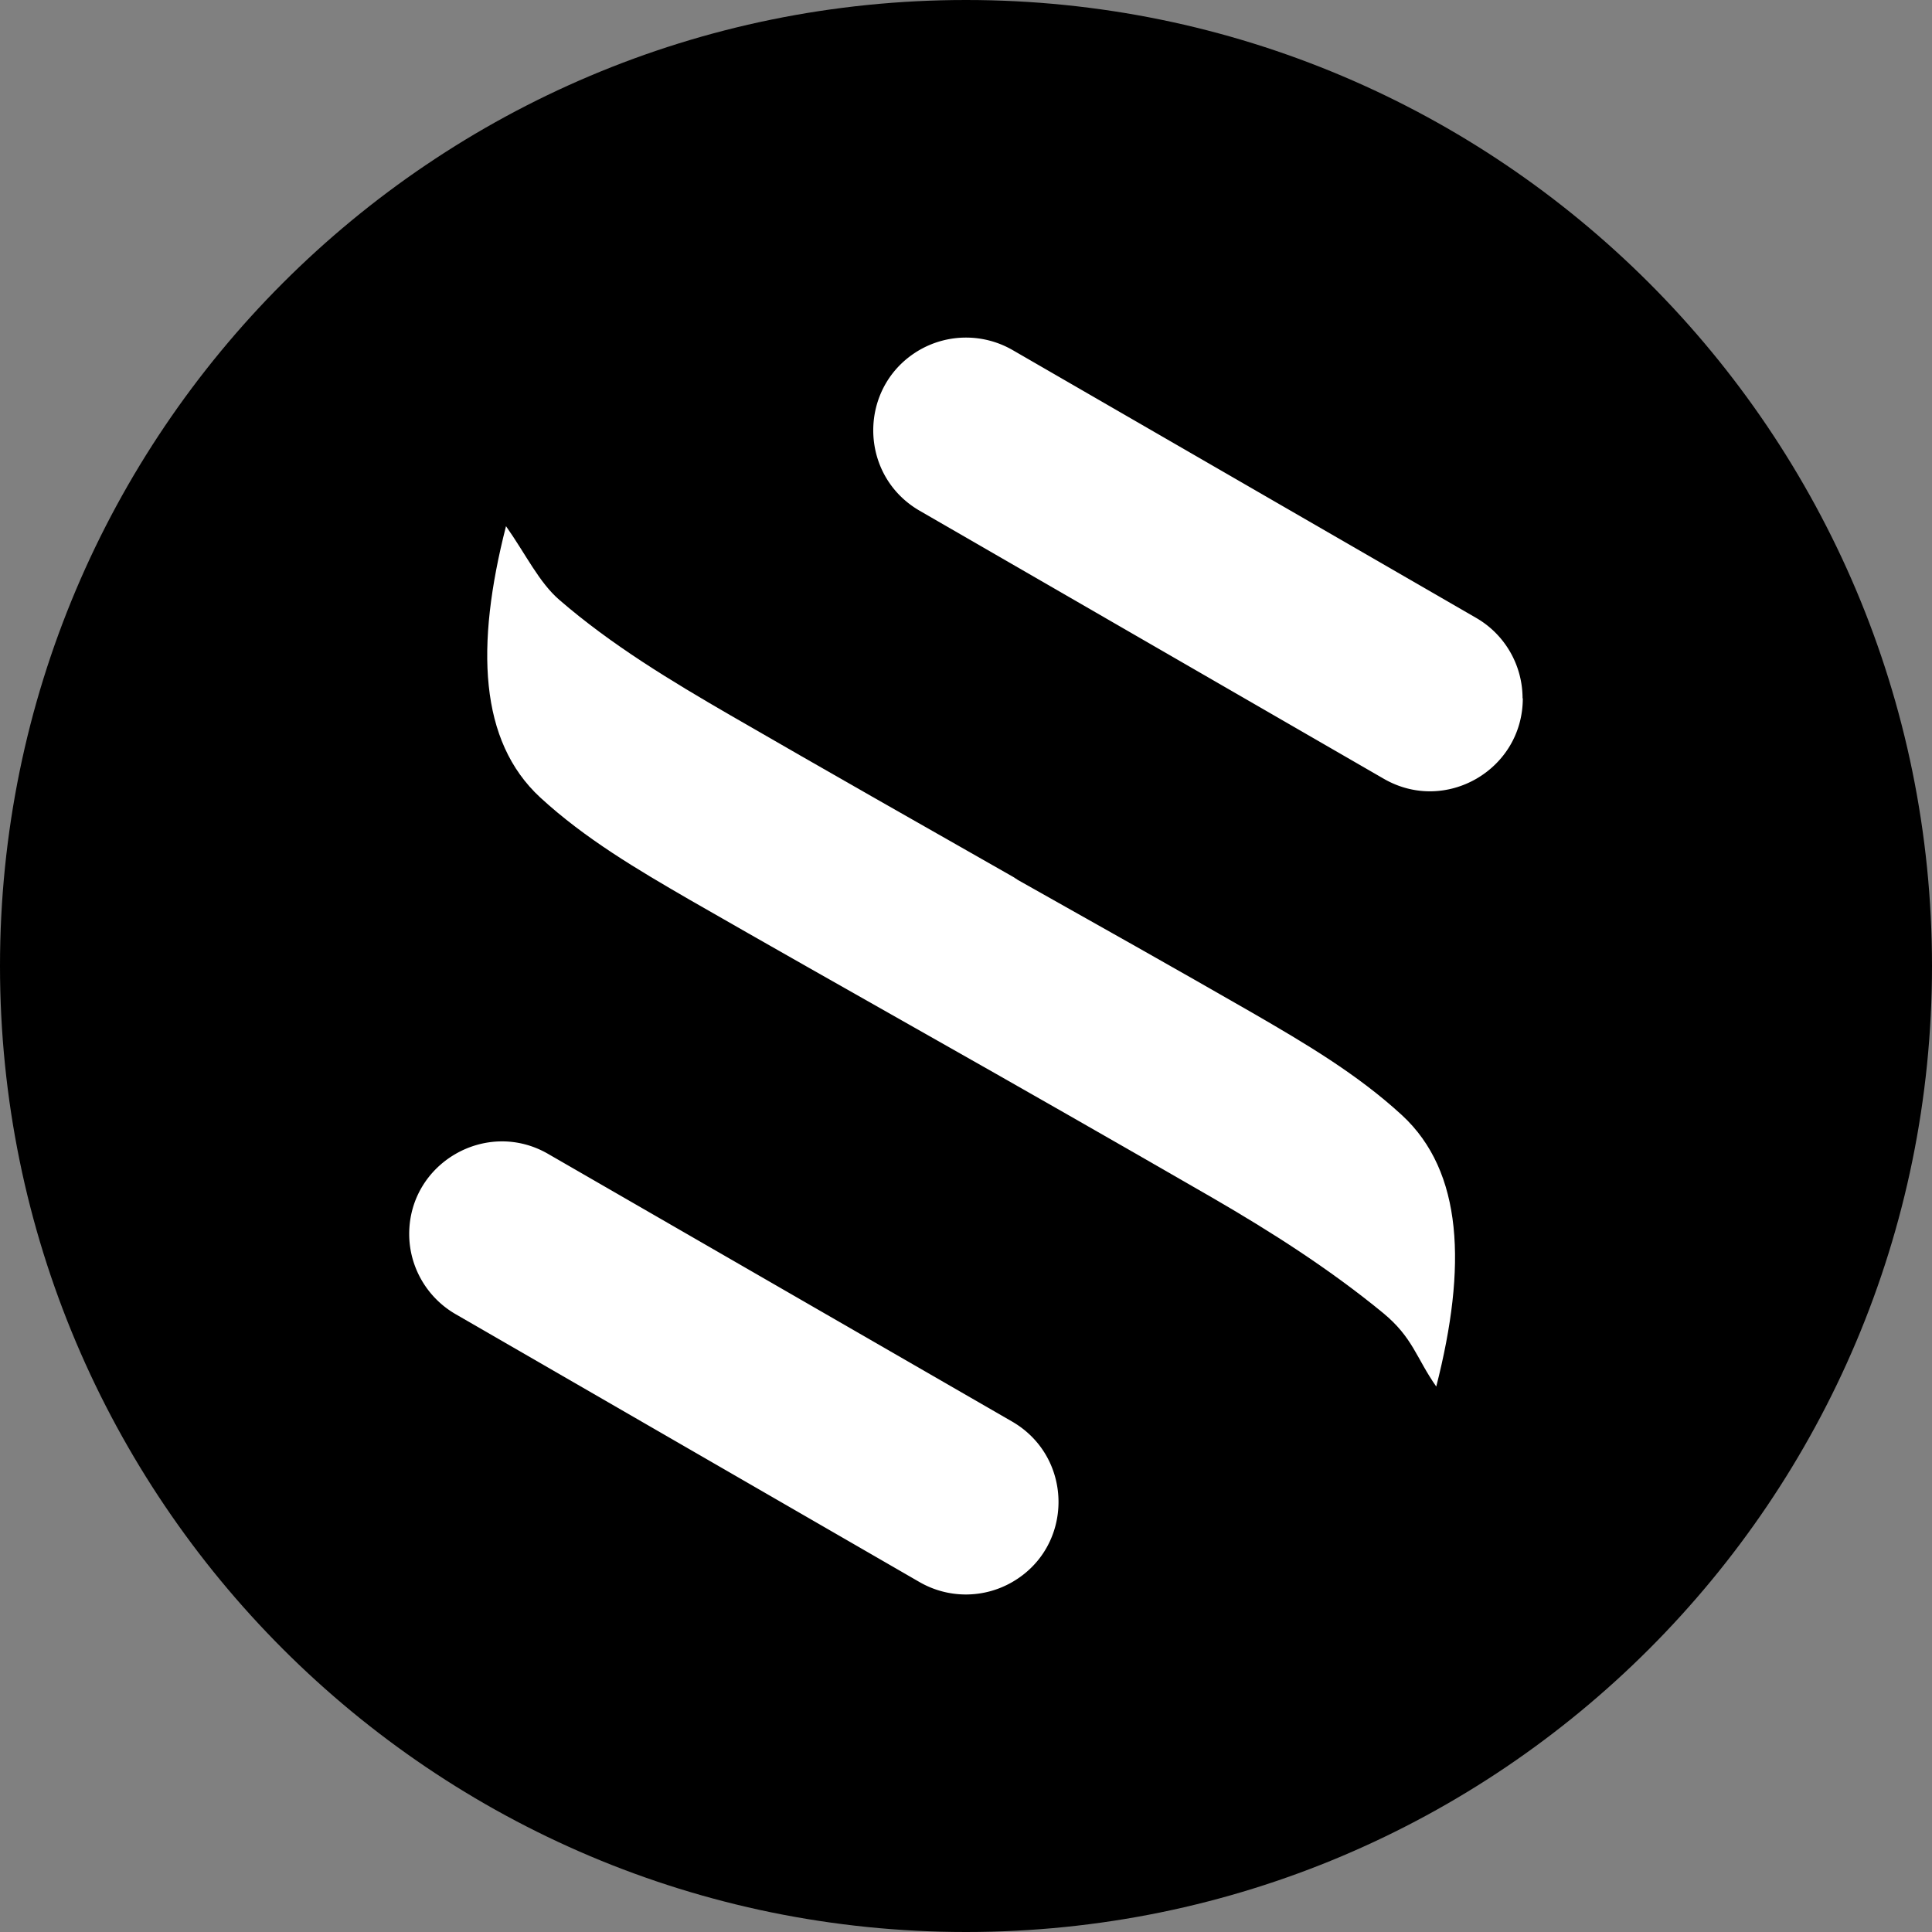
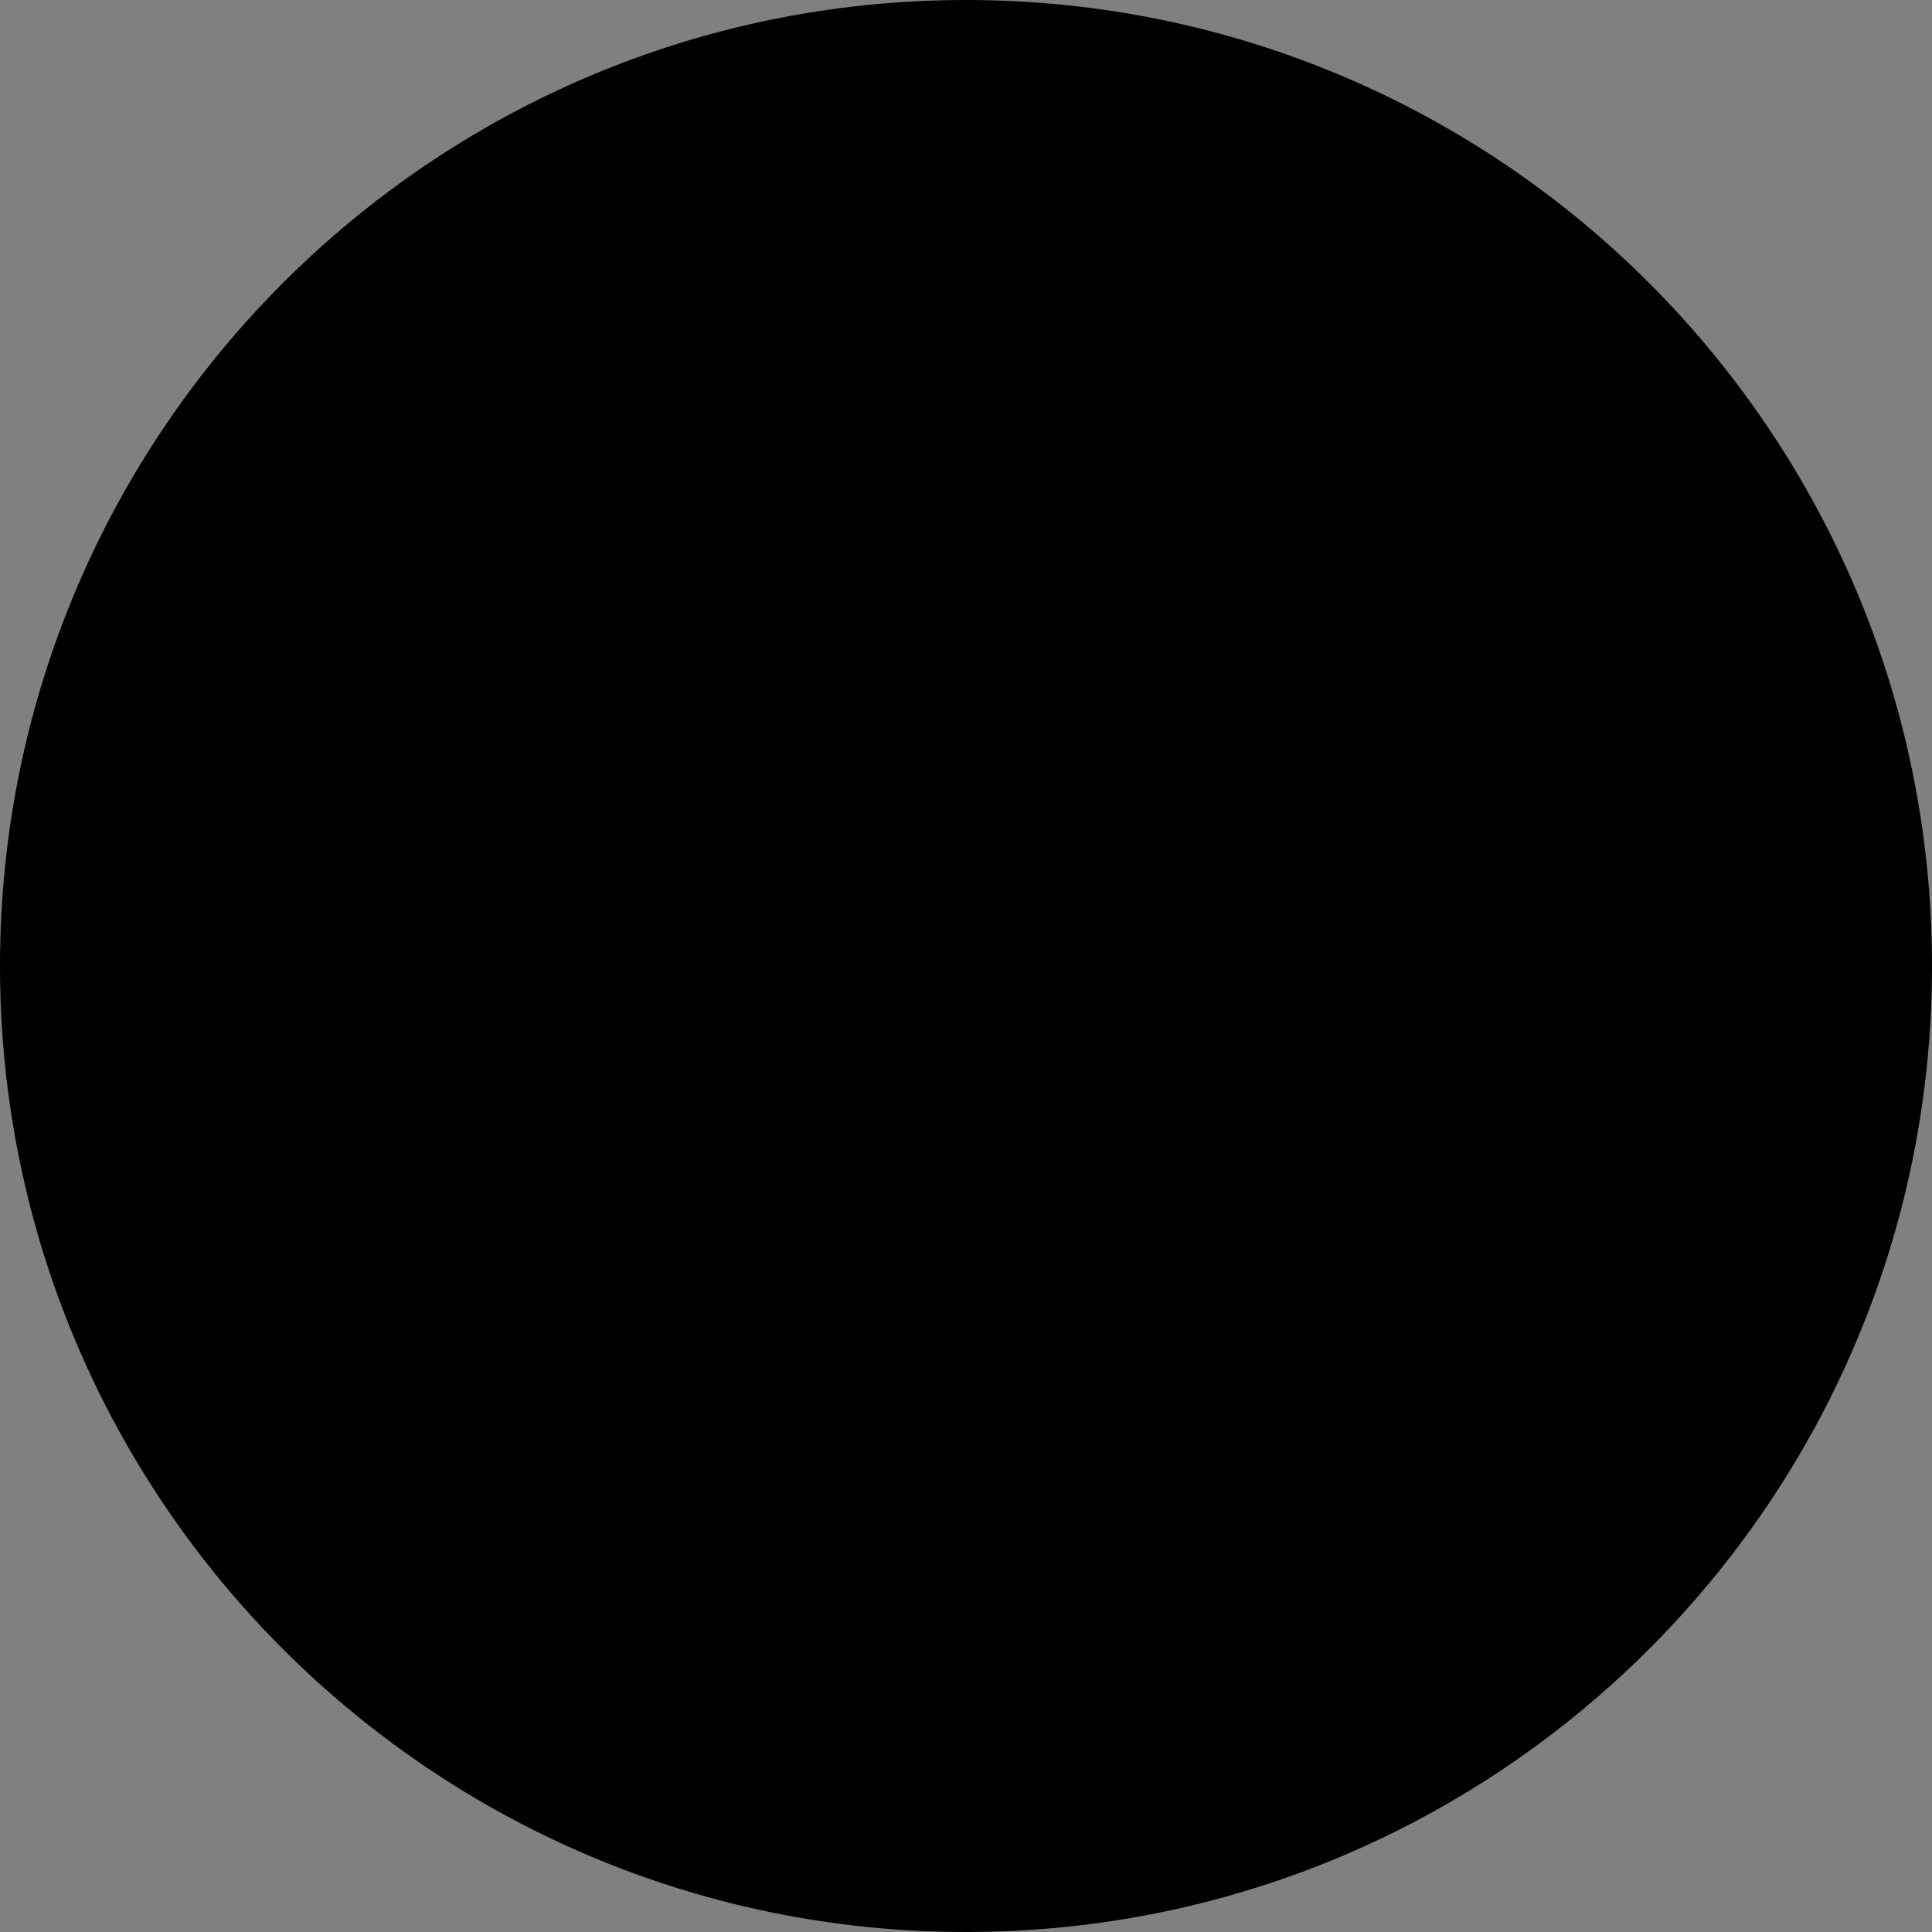
<svg xmlns="http://www.w3.org/2000/svg" data-bbox="0 0 323.7 323.7" viewBox="0 0 323.7 323.7" height="323.7" width="323.7" data-type="color">
  <rect x="0" y="0" width="323.7" height="323.7" fill="#808080" stroke="none" />
  <g>
    <path d="M323.7 161.85c0 89.387-72.463 161.85-161.85 161.85S0 251.237 0 161.85 72.463 0 161.85 0 323.7 72.463 323.7 161.85" fill="#000000" data-color="1" />
-     <path d="M68.56 206.75c0 5.53 2.98 10.66 7.77 13.43l77.75 44.9a15.54 15.54 0 0 0 15.5 0c10.36-5.96 10.36-20.89 0-26.9l-77.75-44.85c-10.32-5.96-23.27 1.51-23.27 13.43Z" fill="#ffffff" data-color="2" />
-     <path d="M255.1 117c0-5.57-2.98-10.71-7.77-13.47l-77.71-44.9a15.62 15.62 0 0 0-15.54 0c-10.36 6-10.36 20.94 0 26.94l77.75 44.9c10.36 6 23.31-1.51 23.31-13.47z" fill="#ffffff" data-color="2" />
-     <path d="M170.53 147.43c13.12 7.38 26.25 14.76 39.33 22.28 8.72 5.05 17.53 10.23 25.04 17.14 10.23 9.45 10.88 25.34 5.74 45.46-3.37-4.79-3.89-8.2-8.94-12.35-8.94-7.34-18.69-13.56-28.67-19.34-16.02-9.24-32.03-18.39-48.14-27.5-13.12-7.43-26.25-14.85-39.33-22.36-8.72-5.05-17.53-10.23-25.04-17.14-10.23-9.45-10.88-25.34-5.74-45.46 3.37 4.79 5.53 9.41 8.94 12.35 8.72 7.55 18.69 13.56 28.67 19.34 15.76 9.11 31.56 18.09 47.36 27.07l.73.47.04.04Z" fill="#ffffff" data-color="2" />
  </g>
</svg>